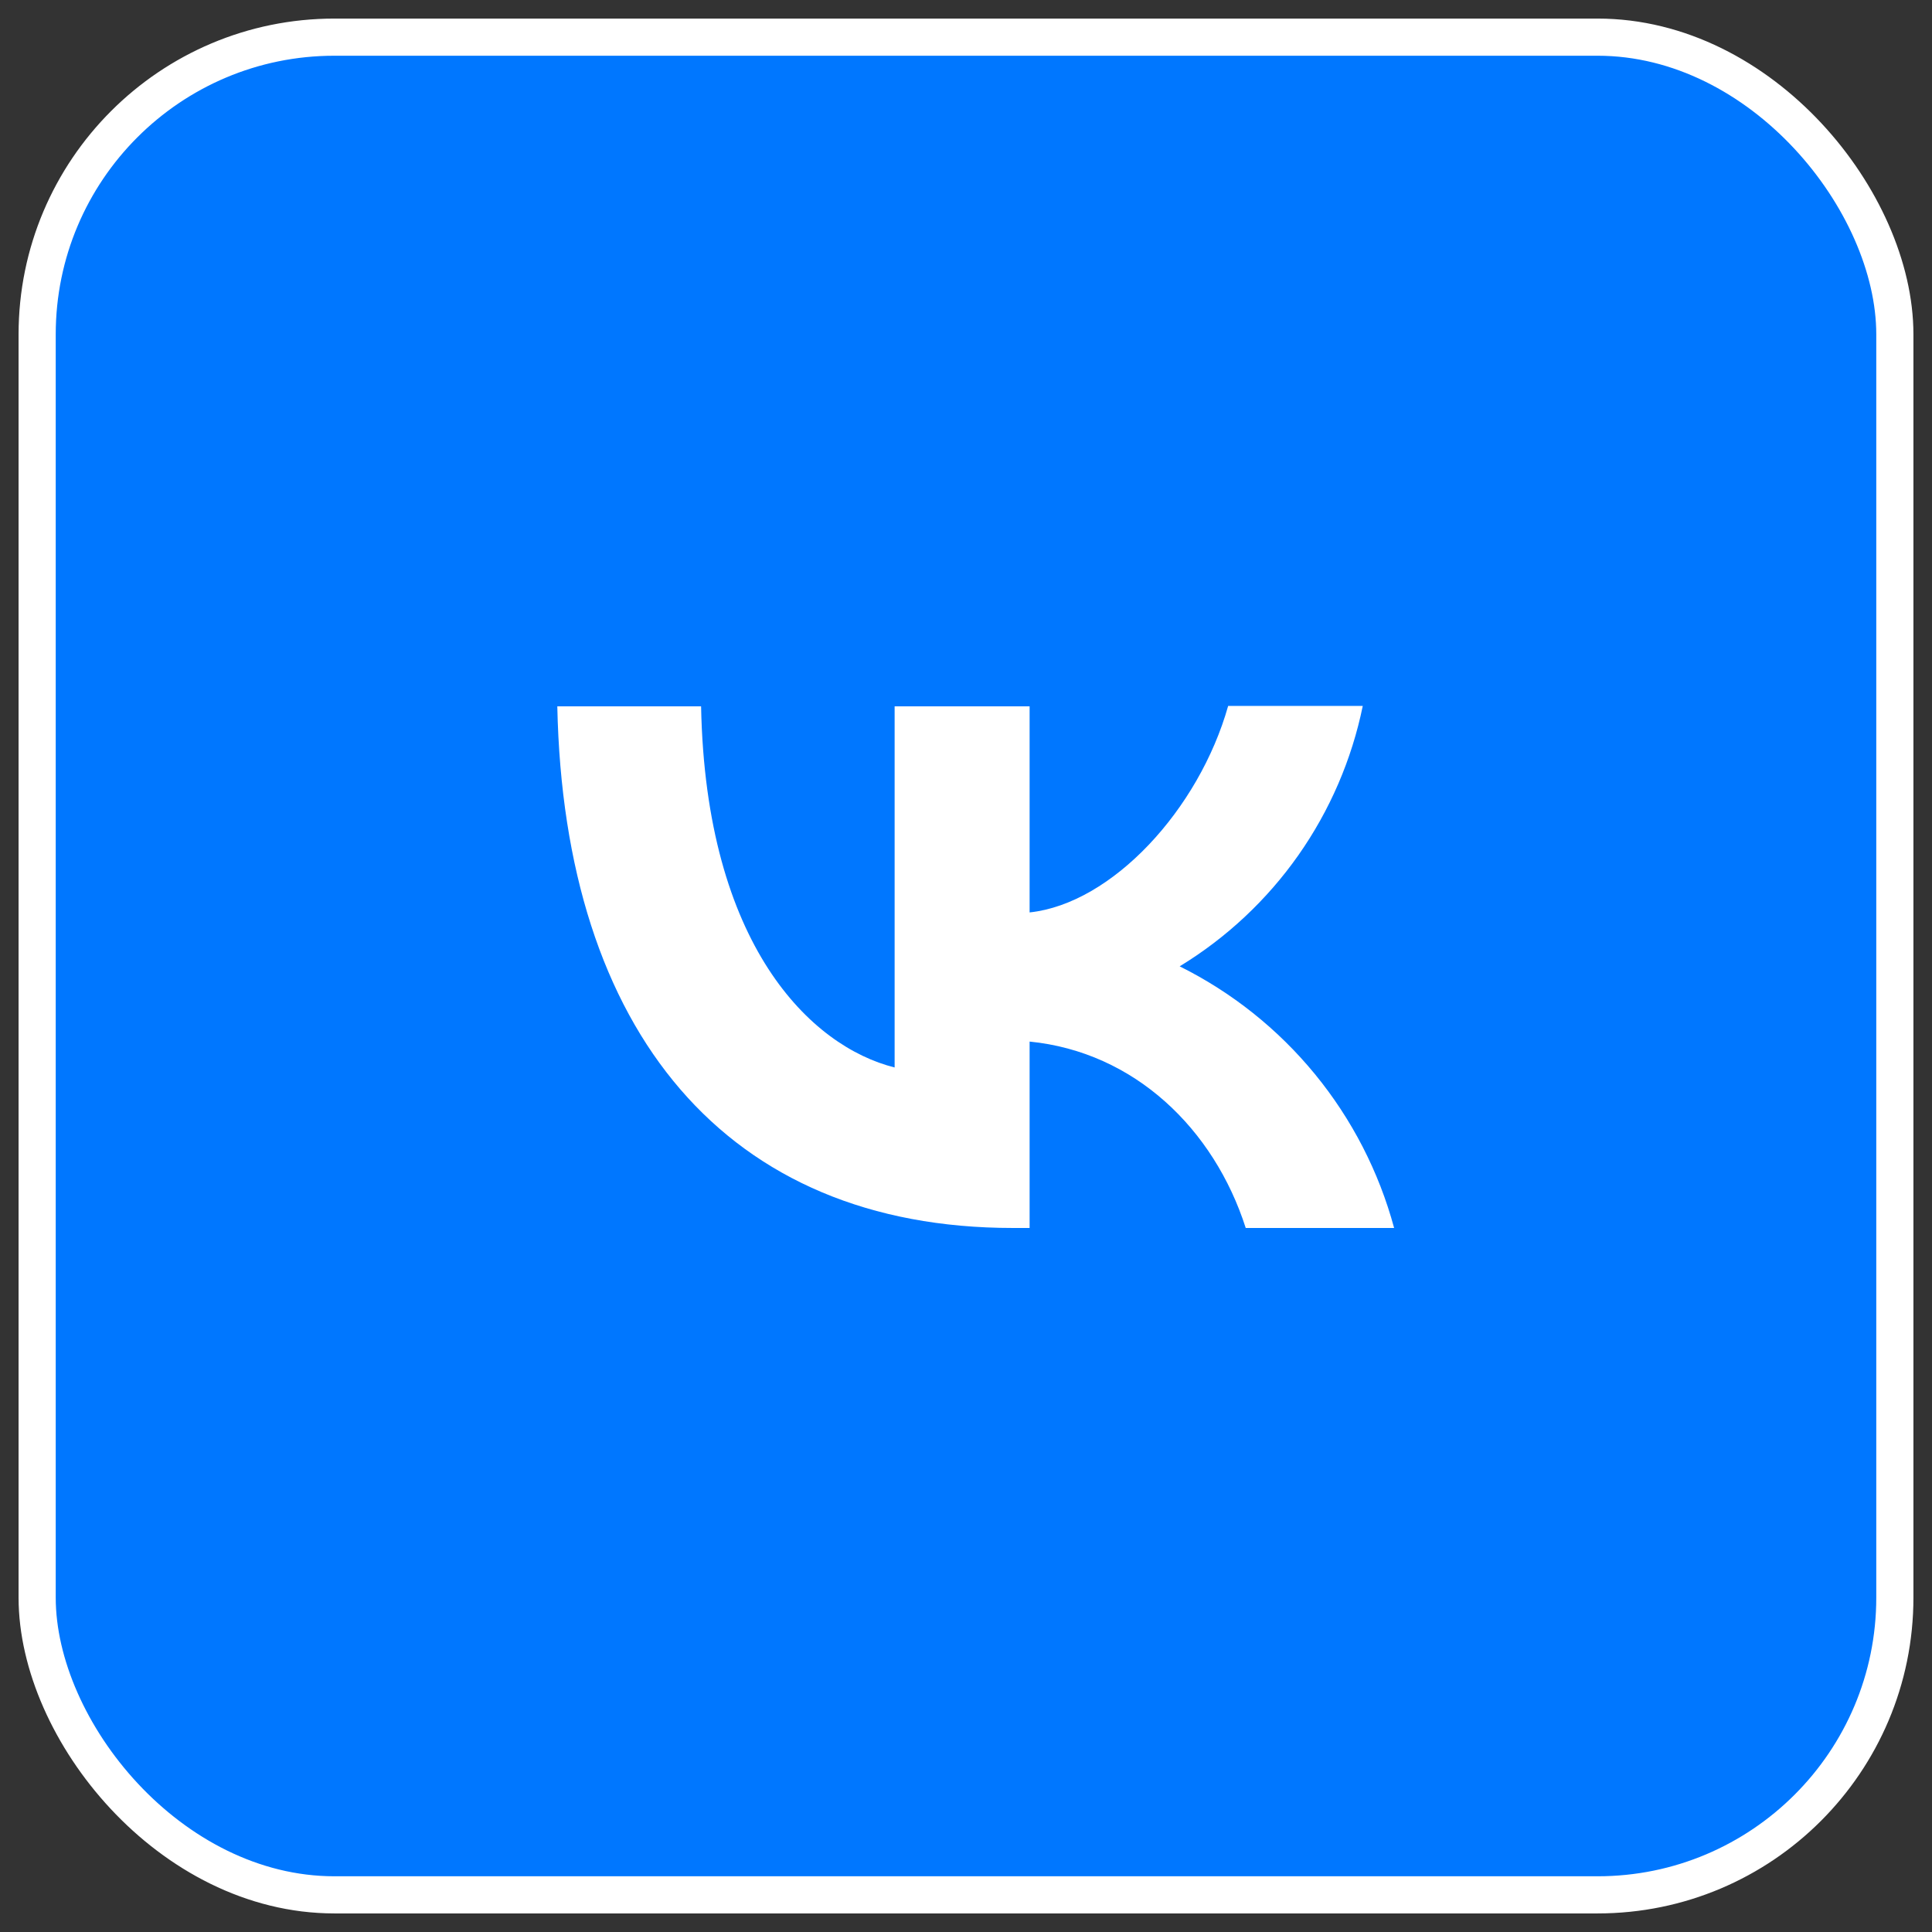
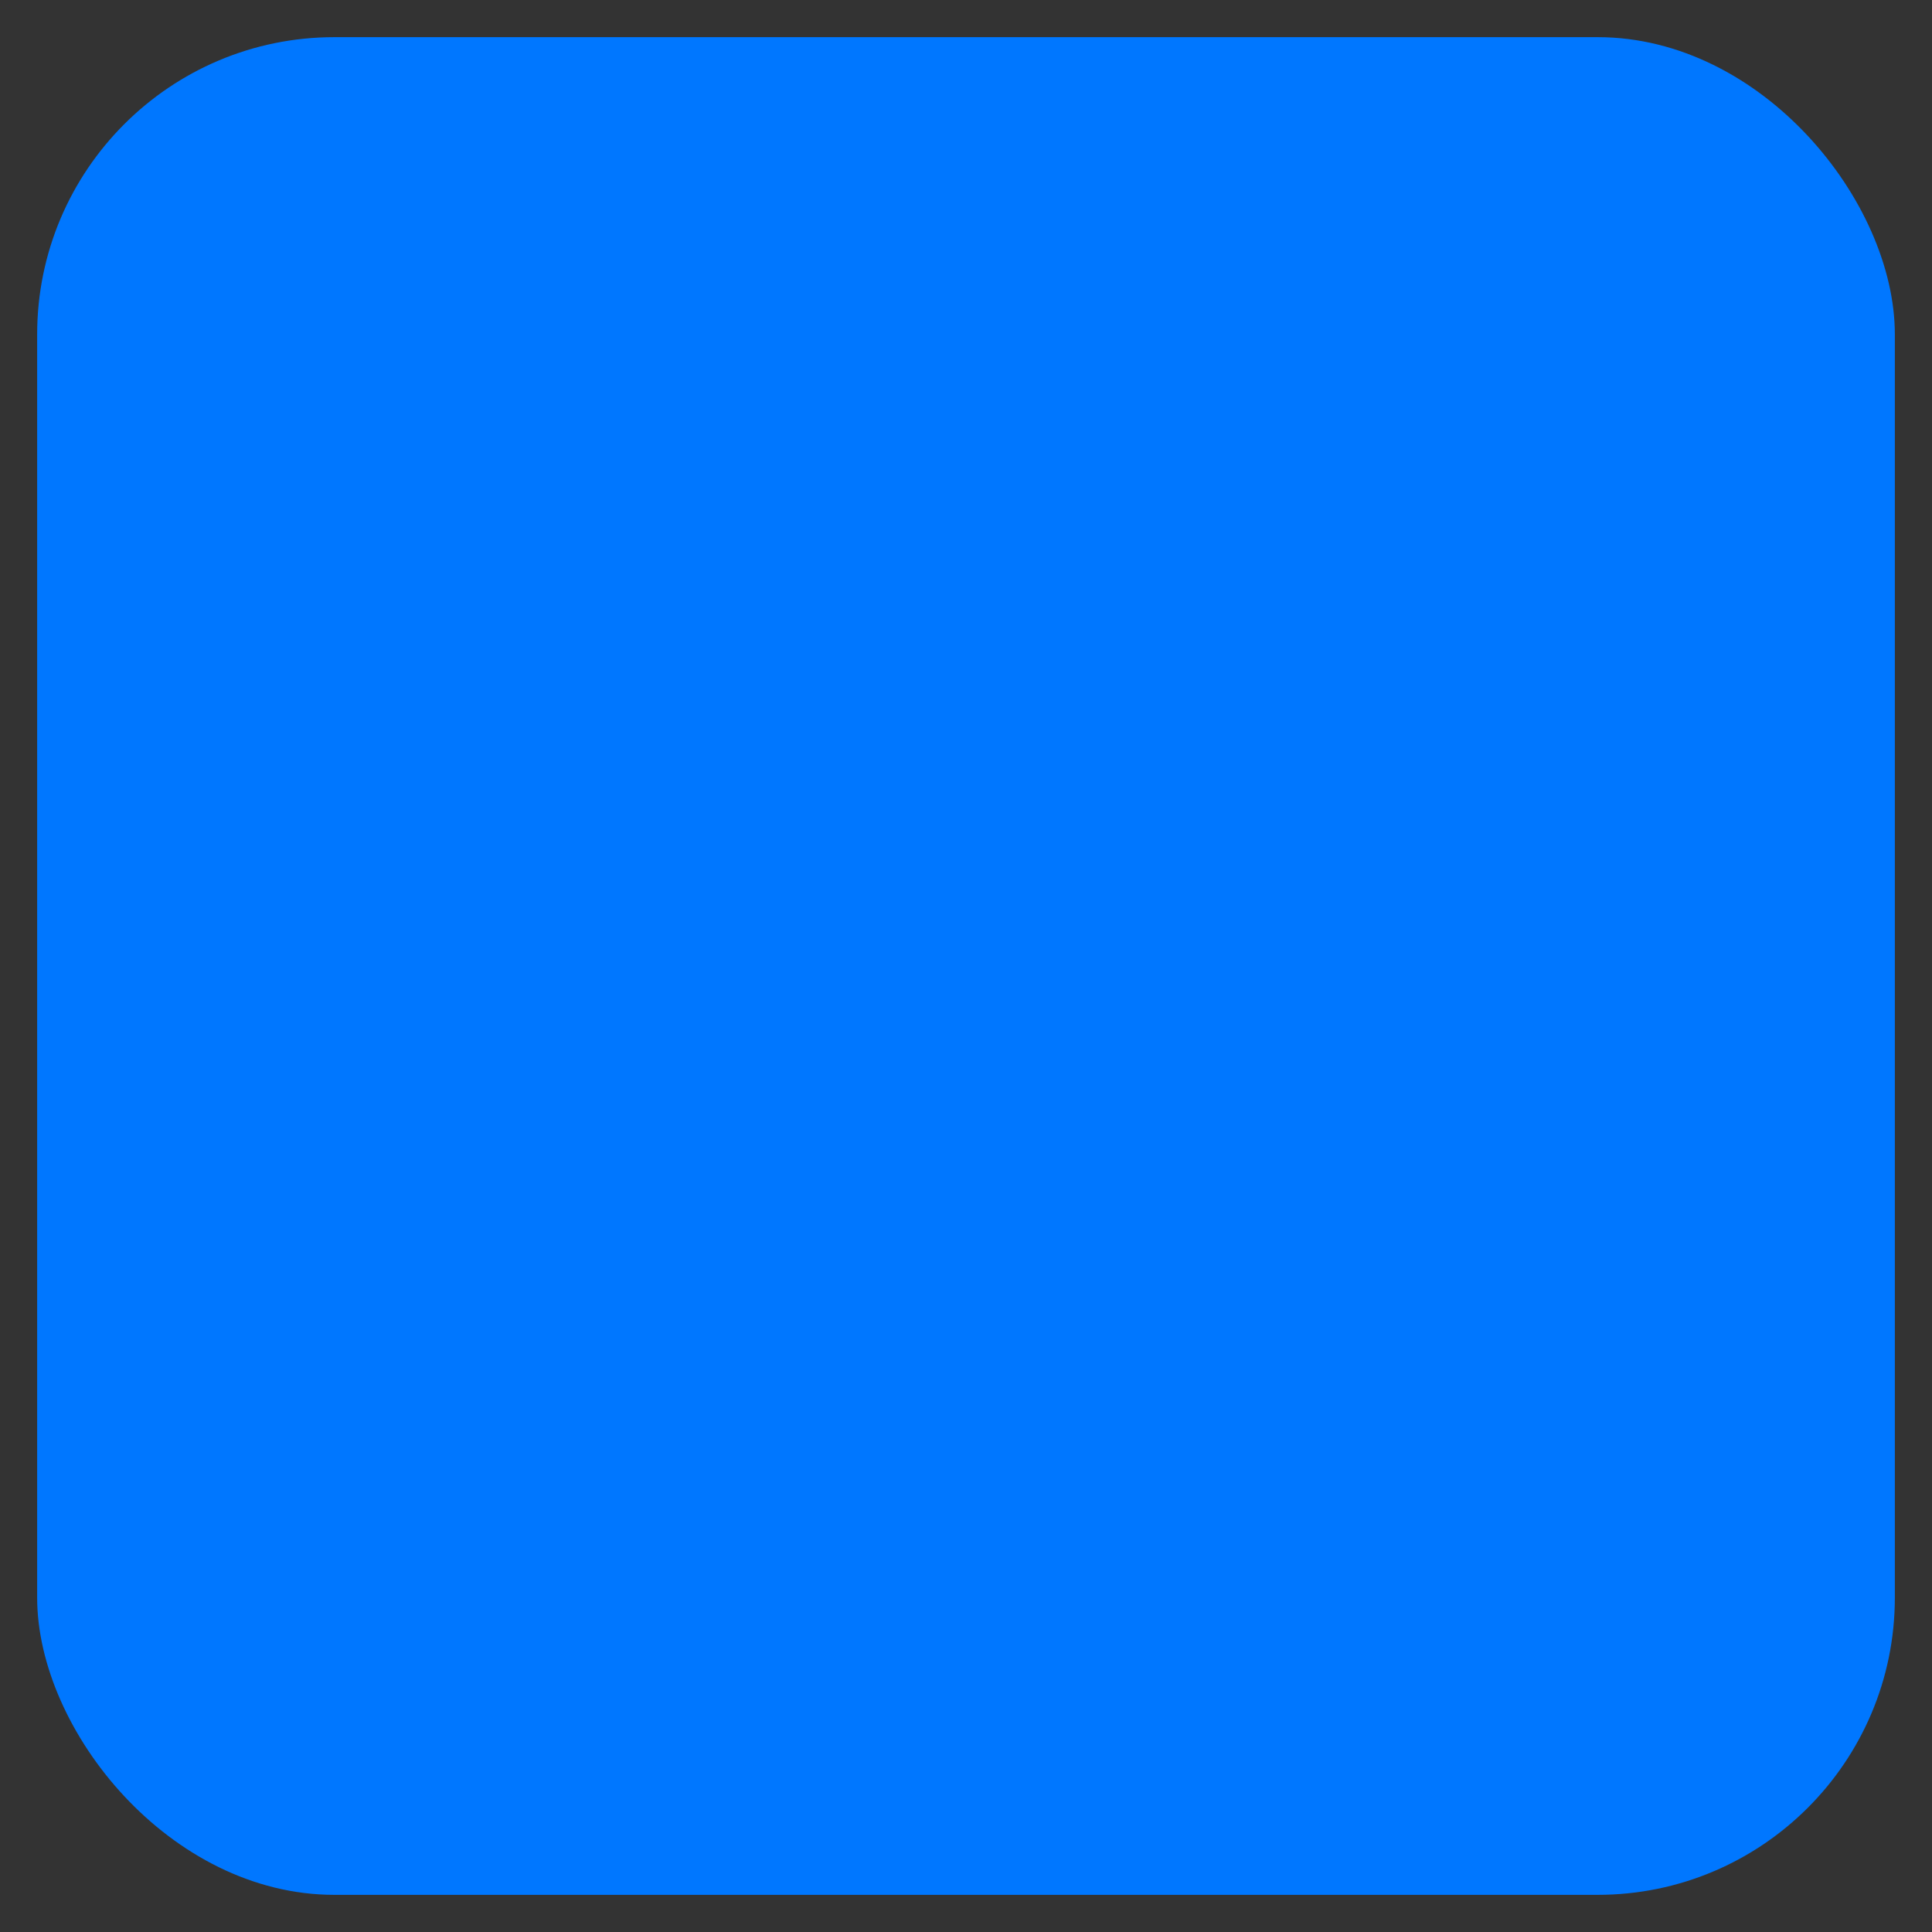
<svg xmlns="http://www.w3.org/2000/svg" width="52" height="52" viewBox="0 0 52 52" fill="none">
  <rect x="0" y="0" width="52" height="52" fill="#333333" stroke="none" />
  <rect x="1" y="1" width="50" height="50" rx="8" fill="#0077FF" />
-   <rect x="1" y="1" width="50" height="50" rx="8" stroke="white" />
-   <path d="M27.262 33.051C19.567 33.051 15.18 27.786 15 19.011H18.87C18.994 25.446 21.829 28.169 24.079 28.731V19.011H27.712V24.558C29.929 24.321 32.269 21.79 33.056 19H36.679C36.383 20.444 35.793 21.812 34.946 23.018C34.098 24.224 33.01 25.242 31.751 26.009C33.156 26.708 34.397 27.697 35.392 28.911C36.387 30.125 37.113 31.536 37.523 33.051H33.529C32.674 30.385 30.536 28.315 27.712 28.034V33.051H27.274H27.262Z" fill="white" />
</svg>